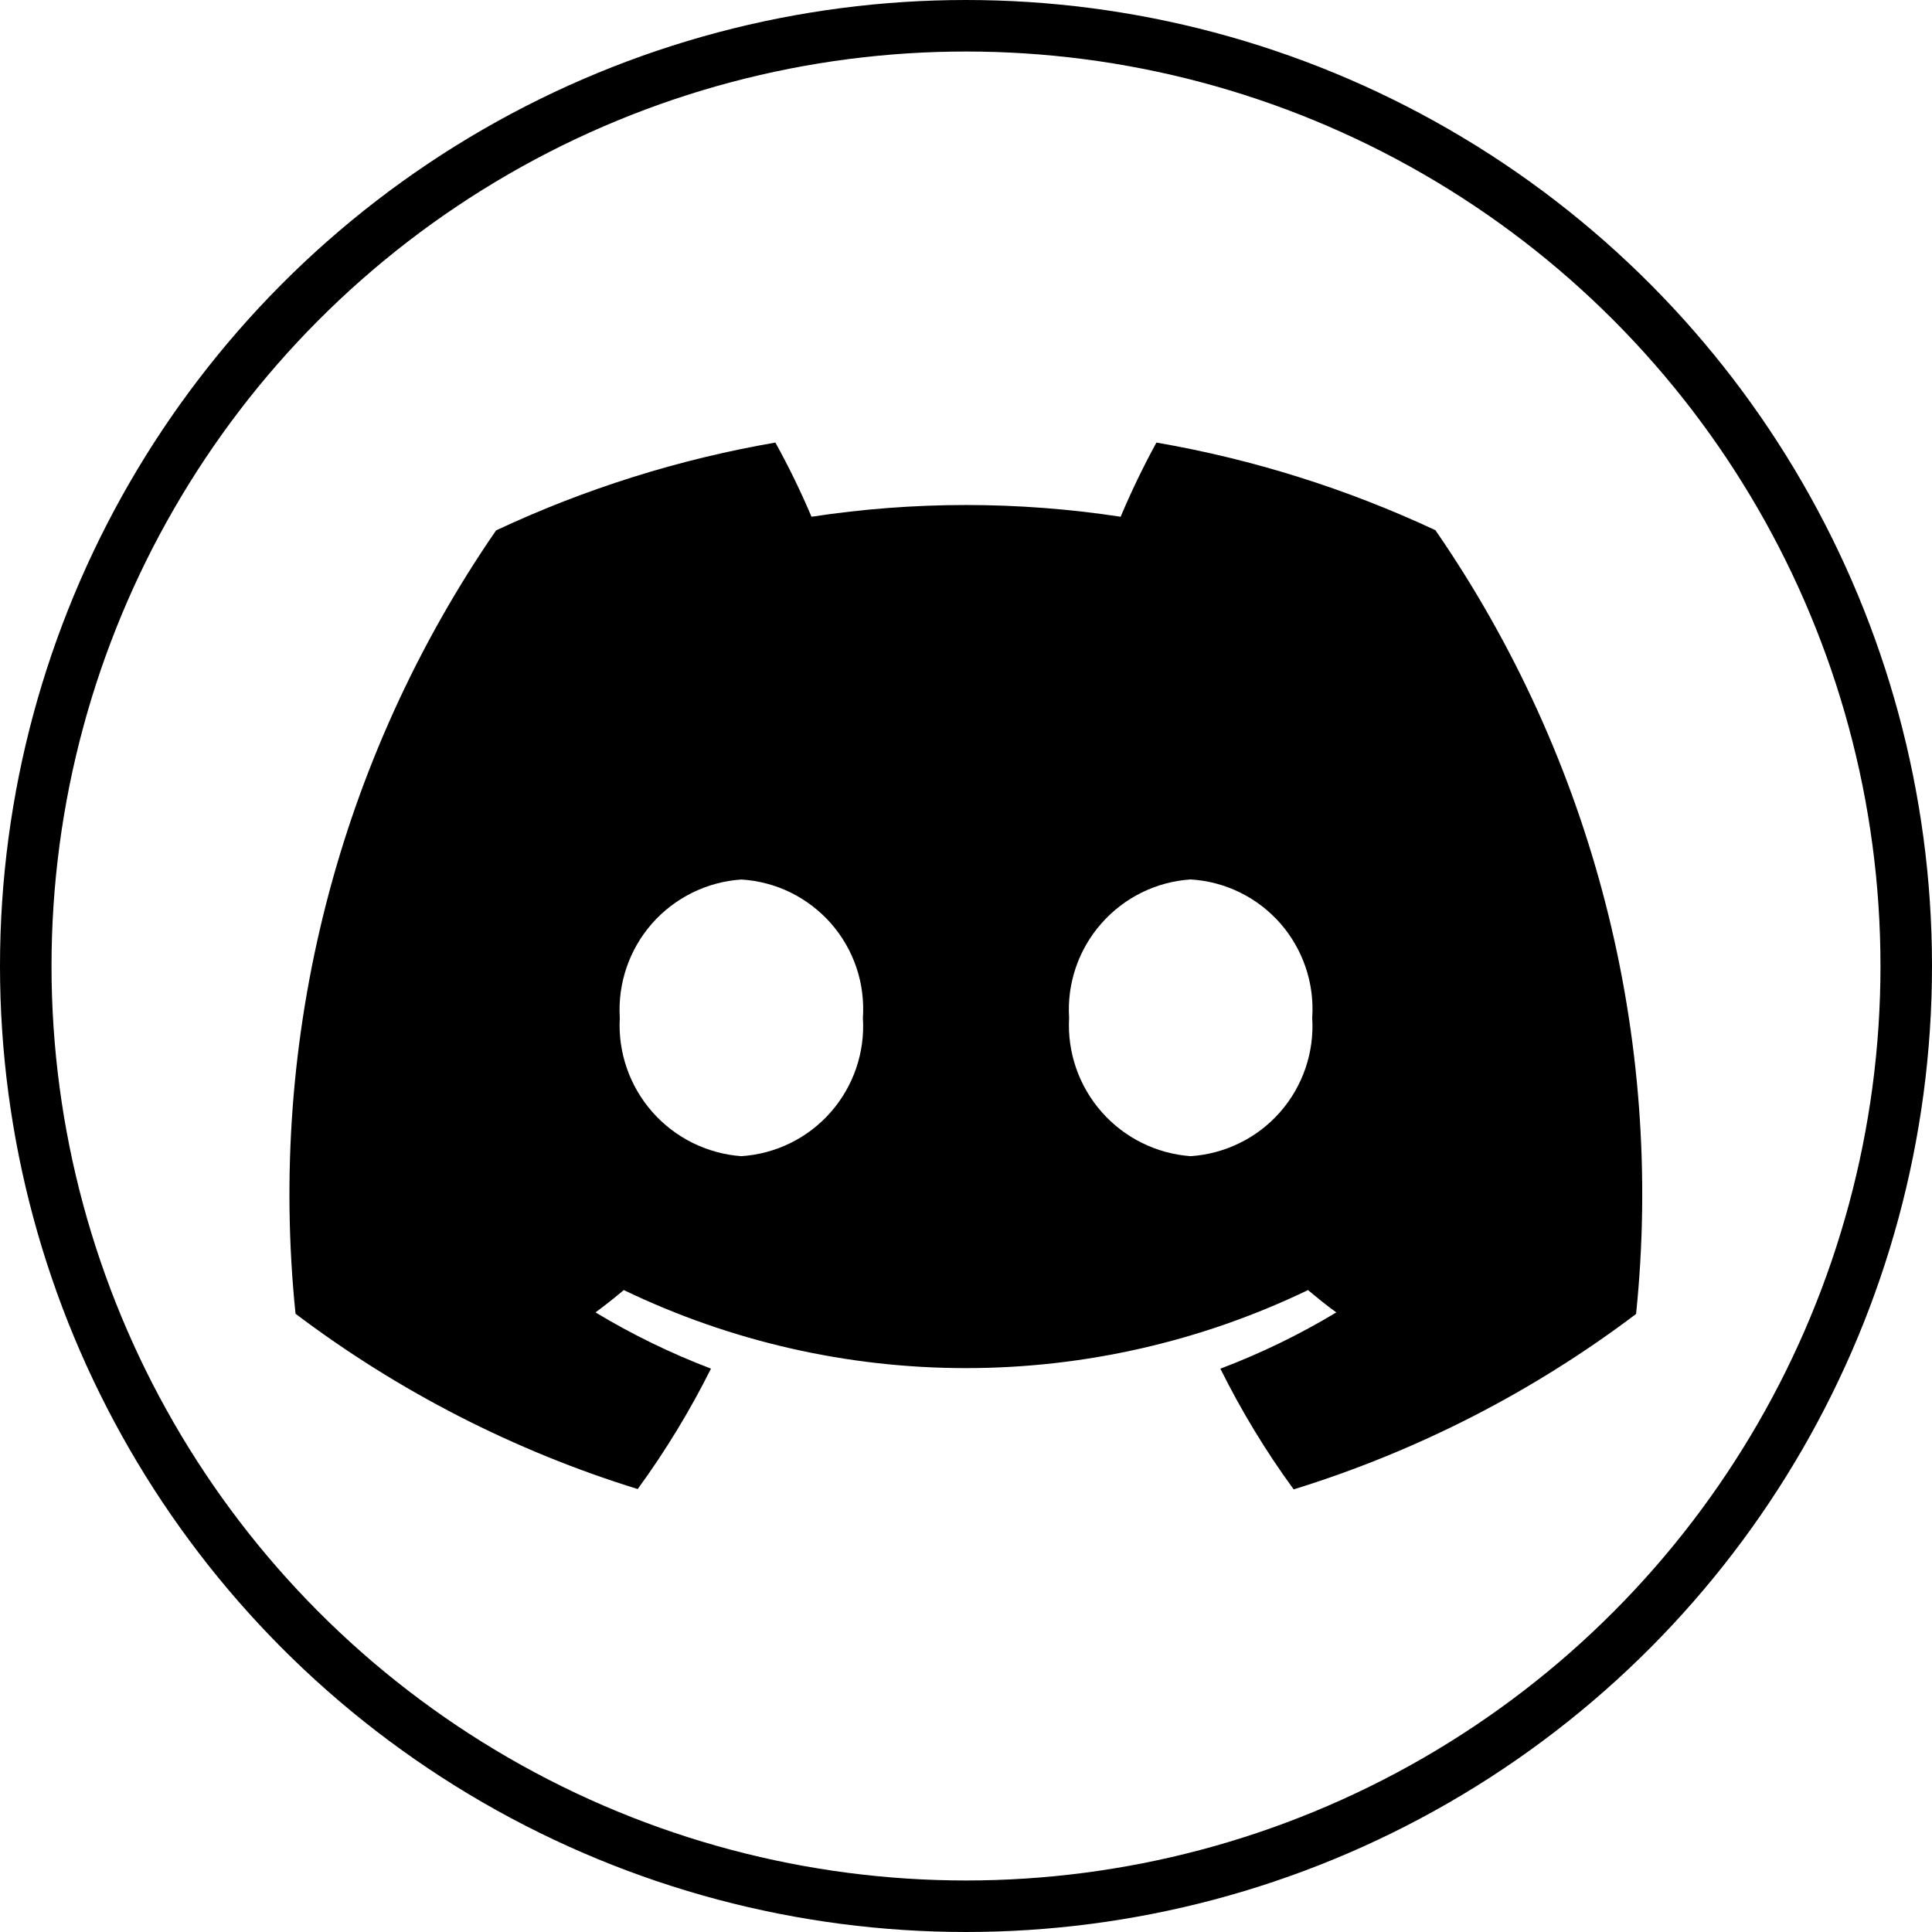
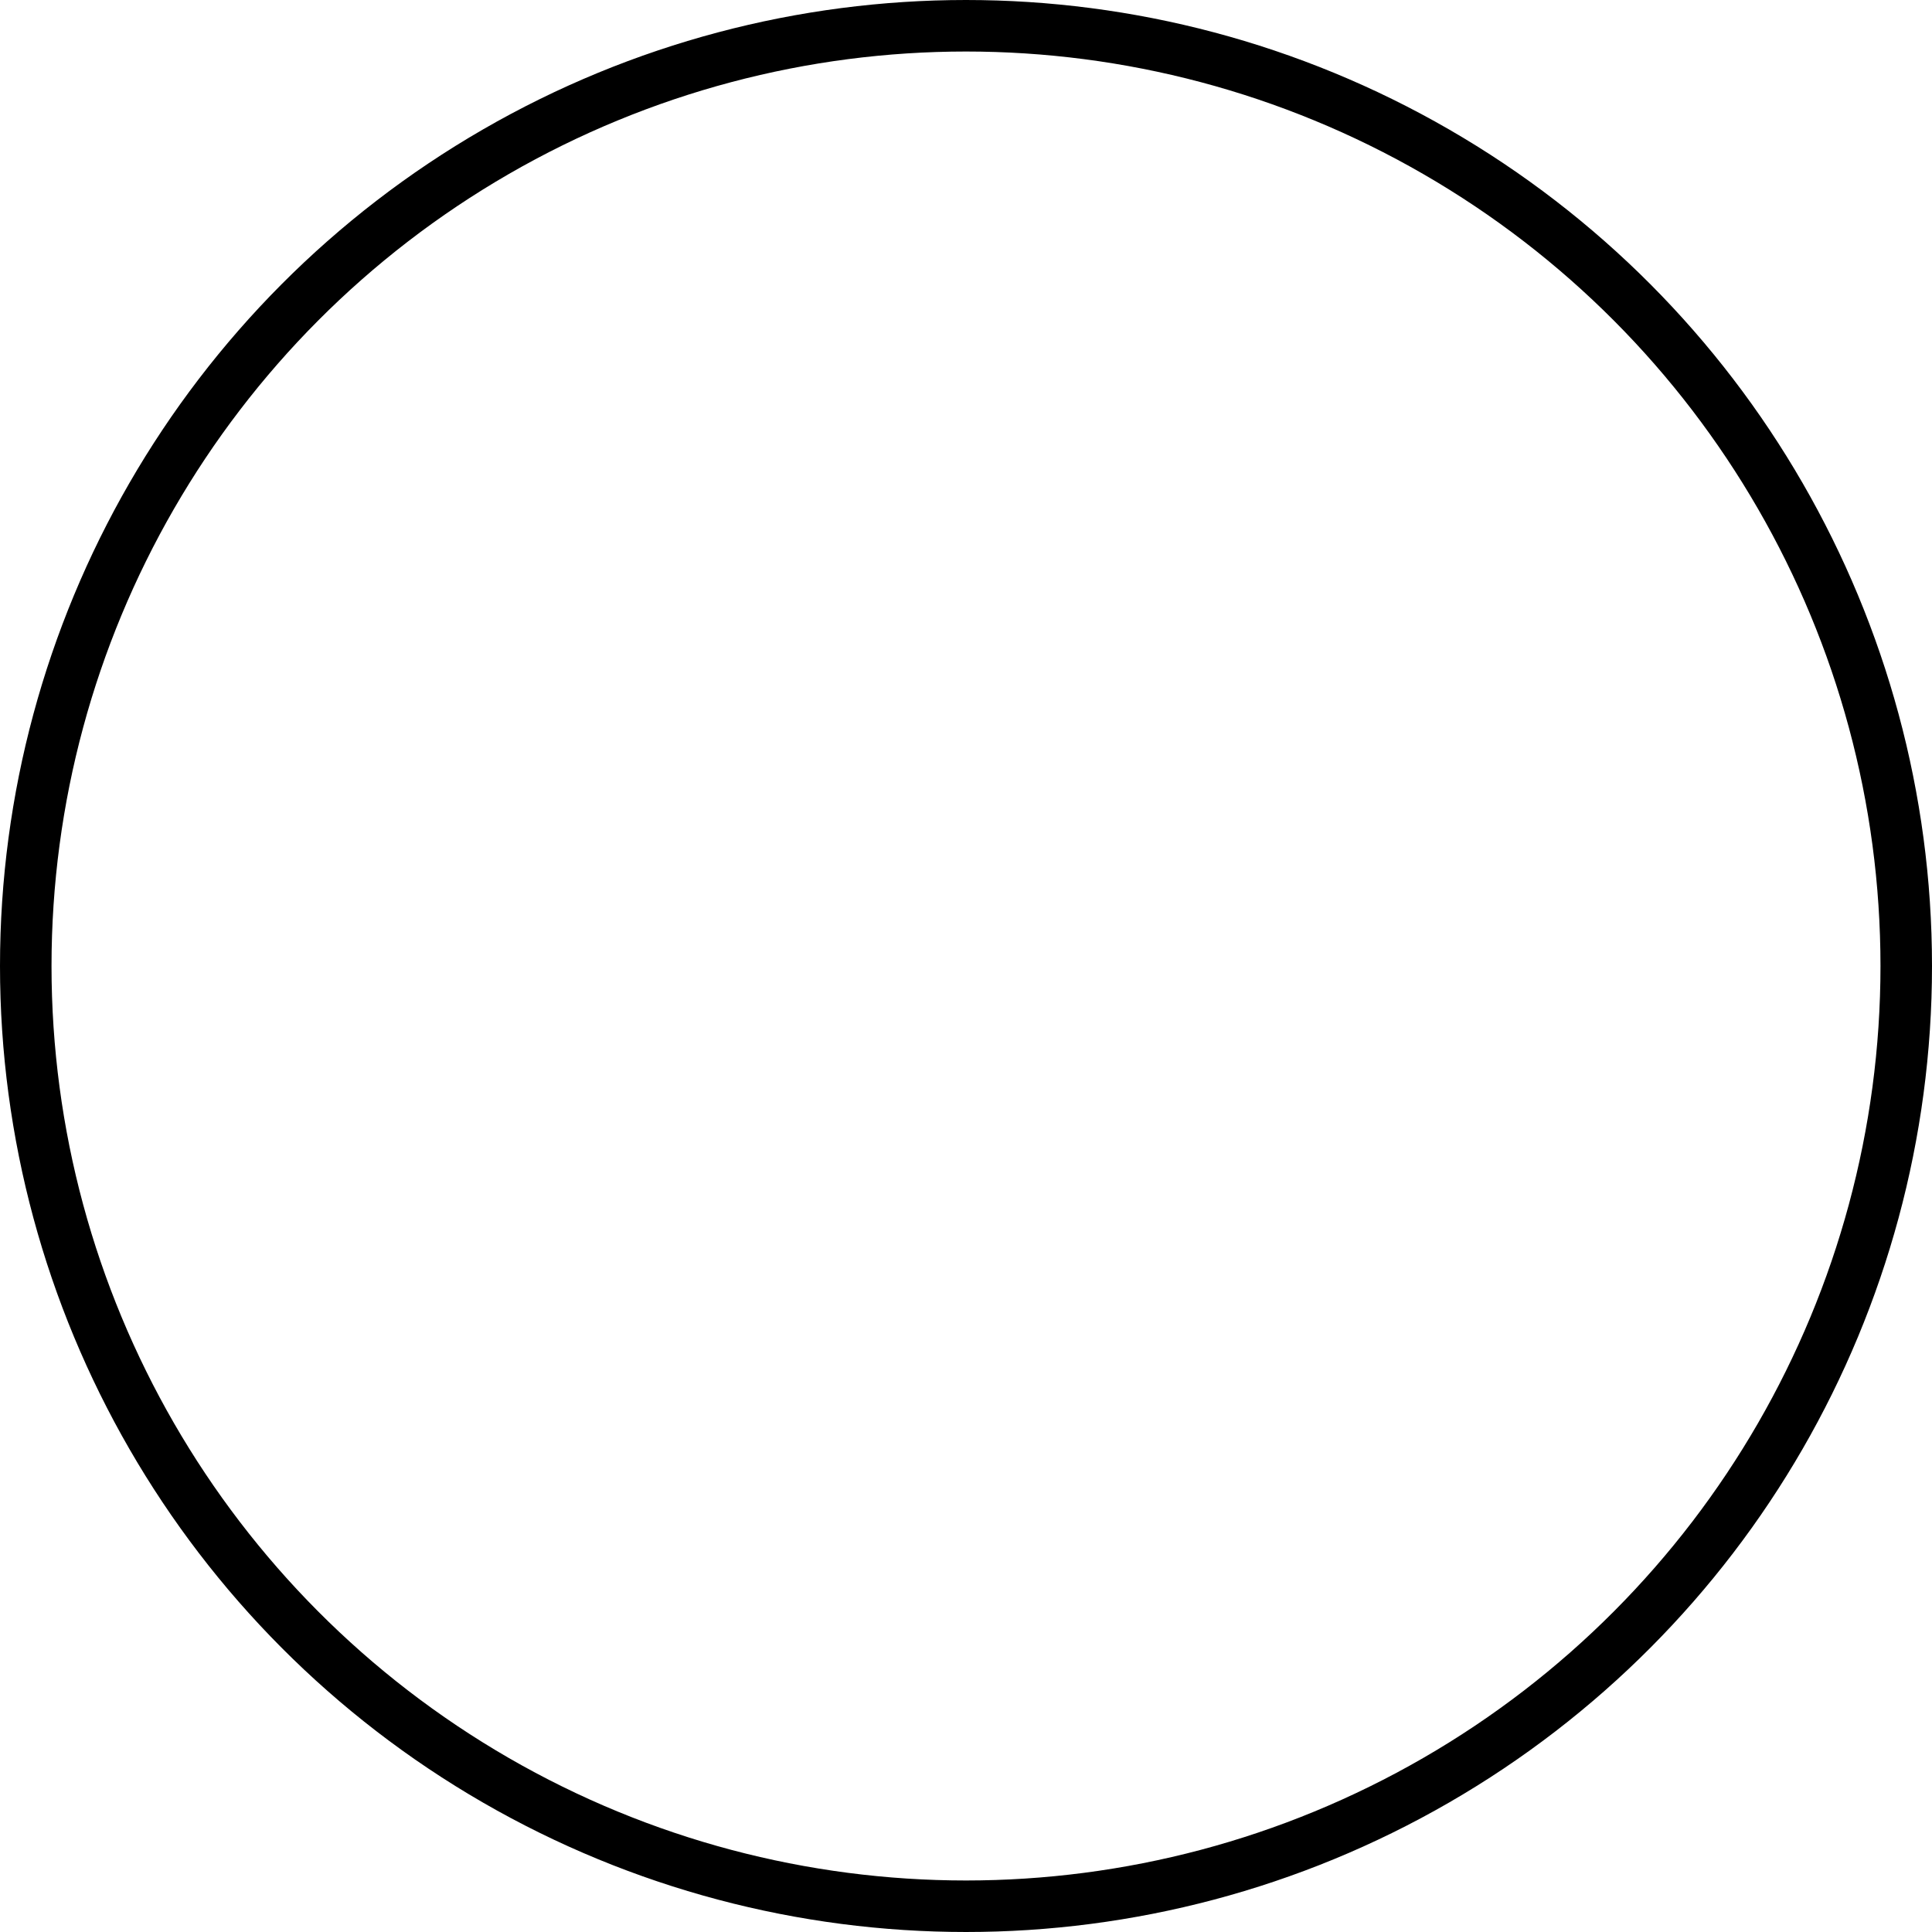
<svg xmlns="http://www.w3.org/2000/svg" width="30" height="30" viewBox="0 0 30 30" fill="none">
-   <path d="M22.289 8.233C20.912 7.589 19.455 7.131 17.957 6.872C17.752 7.247 17.567 7.631 17.401 8.024C15.81 7.781 14.192 7.781 12.601 8.024C12.434 7.63 12.247 7.246 12.04 6.872C10.54 7.131 9.081 7.59 7.703 8.236C5.253 11.792 4.149 16.104 4.589 20.4C6.189 21.608 7.987 22.529 9.902 23.122C10.333 22.532 10.713 21.906 11.04 21.252C10.418 21.015 9.817 20.723 9.247 20.379C9.397 20.268 9.545 20.151 9.686 20.032C11.344 20.83 13.159 21.244 14.999 21.244C16.838 21.244 18.654 20.83 20.311 20.032C20.454 20.152 20.602 20.273 20.75 20.379C20.178 20.724 19.575 21.016 18.95 21.253C19.276 21.909 19.656 22.536 20.088 23.127C22.005 22.534 23.804 21.613 25.405 20.403C25.848 16.105 24.743 11.79 22.289 8.233ZM11.511 17.953C10.978 17.914 10.481 17.667 10.128 17.265C9.775 16.863 9.594 16.339 9.624 15.805C9.591 15.27 9.771 14.744 10.124 14.341C10.478 13.939 10.977 13.693 11.511 13.657C11.777 13.673 12.037 13.742 12.275 13.858C12.514 13.976 12.727 14.139 12.903 14.338C13.078 14.538 13.213 14.771 13.298 15.023C13.383 15.274 13.417 15.541 13.399 15.806C13.433 16.341 13.253 16.868 12.899 17.27C12.546 17.673 12.046 17.918 11.511 17.953ZM18.488 17.953C17.955 17.914 17.458 17.667 17.105 17.265C16.752 16.863 16.571 16.339 16.601 15.805C16.567 15.27 16.747 14.743 17.101 14.341C17.454 13.938 17.953 13.691 18.488 13.656C18.754 13.672 19.013 13.74 19.252 13.857C19.491 13.974 19.704 14.137 19.88 14.337C20.055 14.537 20.189 14.77 20.274 15.021C20.36 15.273 20.394 15.54 20.376 15.805C20.41 16.34 20.23 16.867 19.876 17.27C19.523 17.672 19.023 17.917 18.488 17.953Z" fill="black" />
  <circle cx="15" cy="15" r="14.6" stroke="black" stroke-width="0.8" />
</svg>